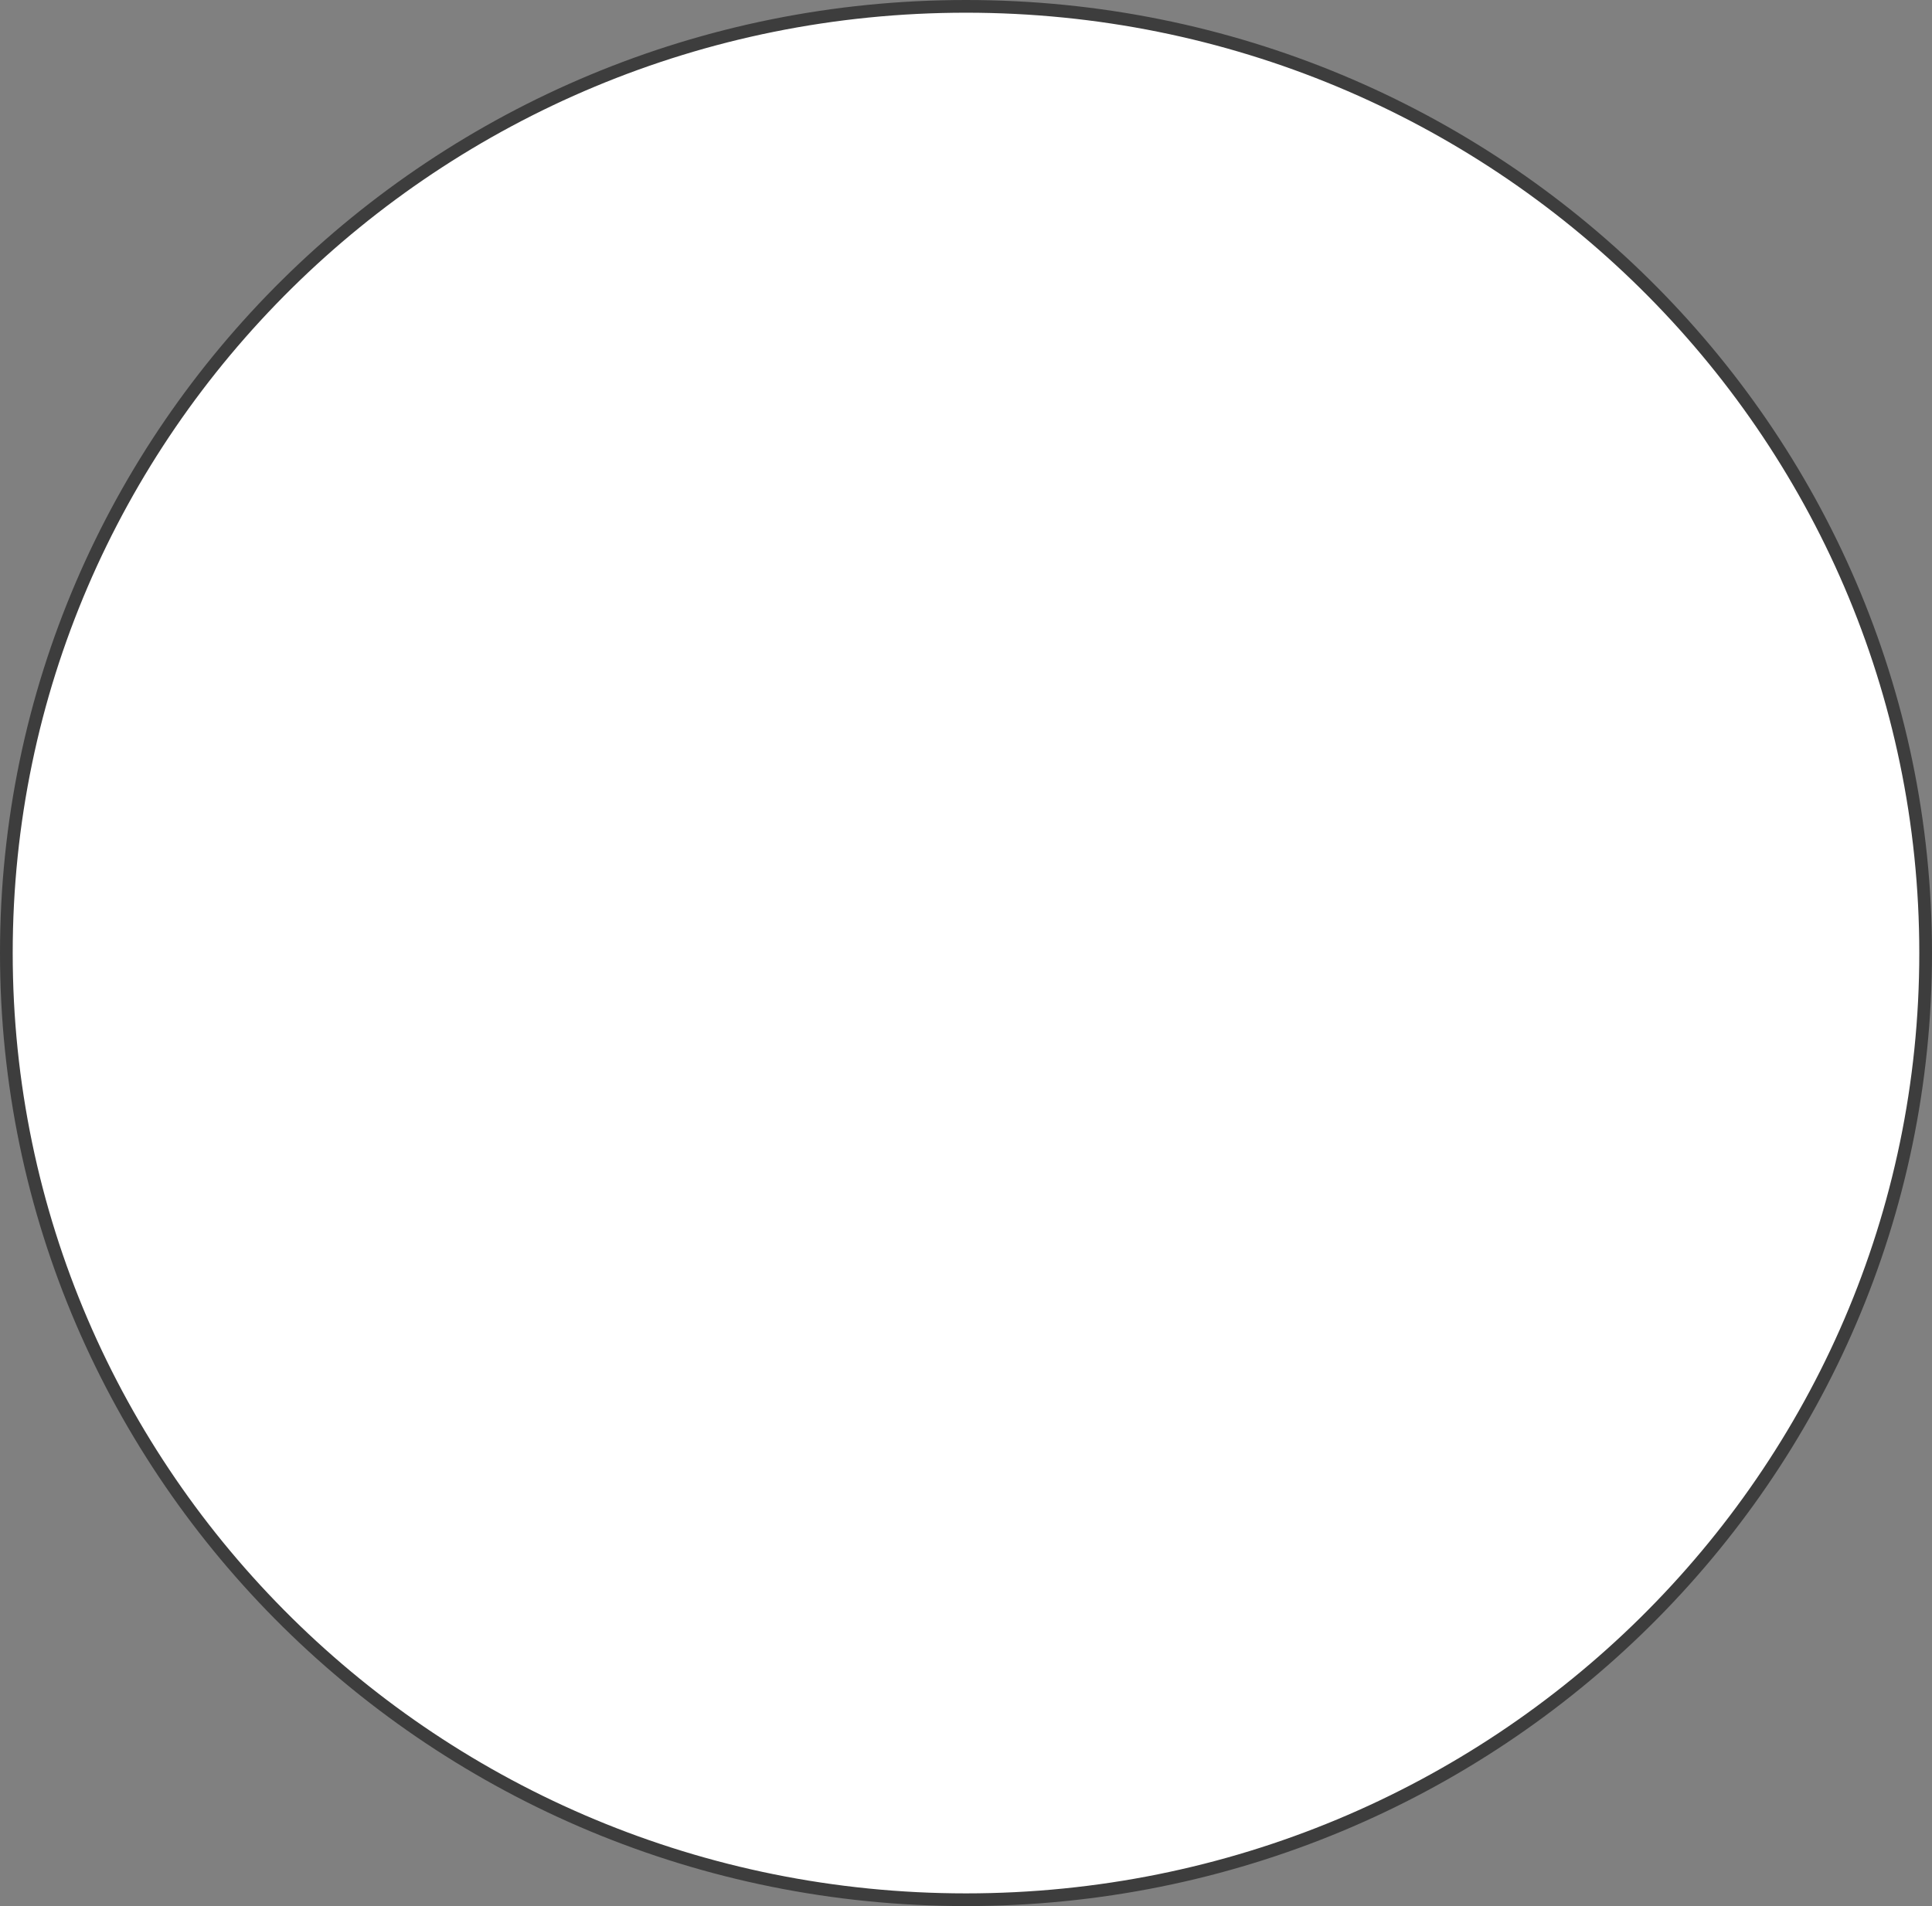
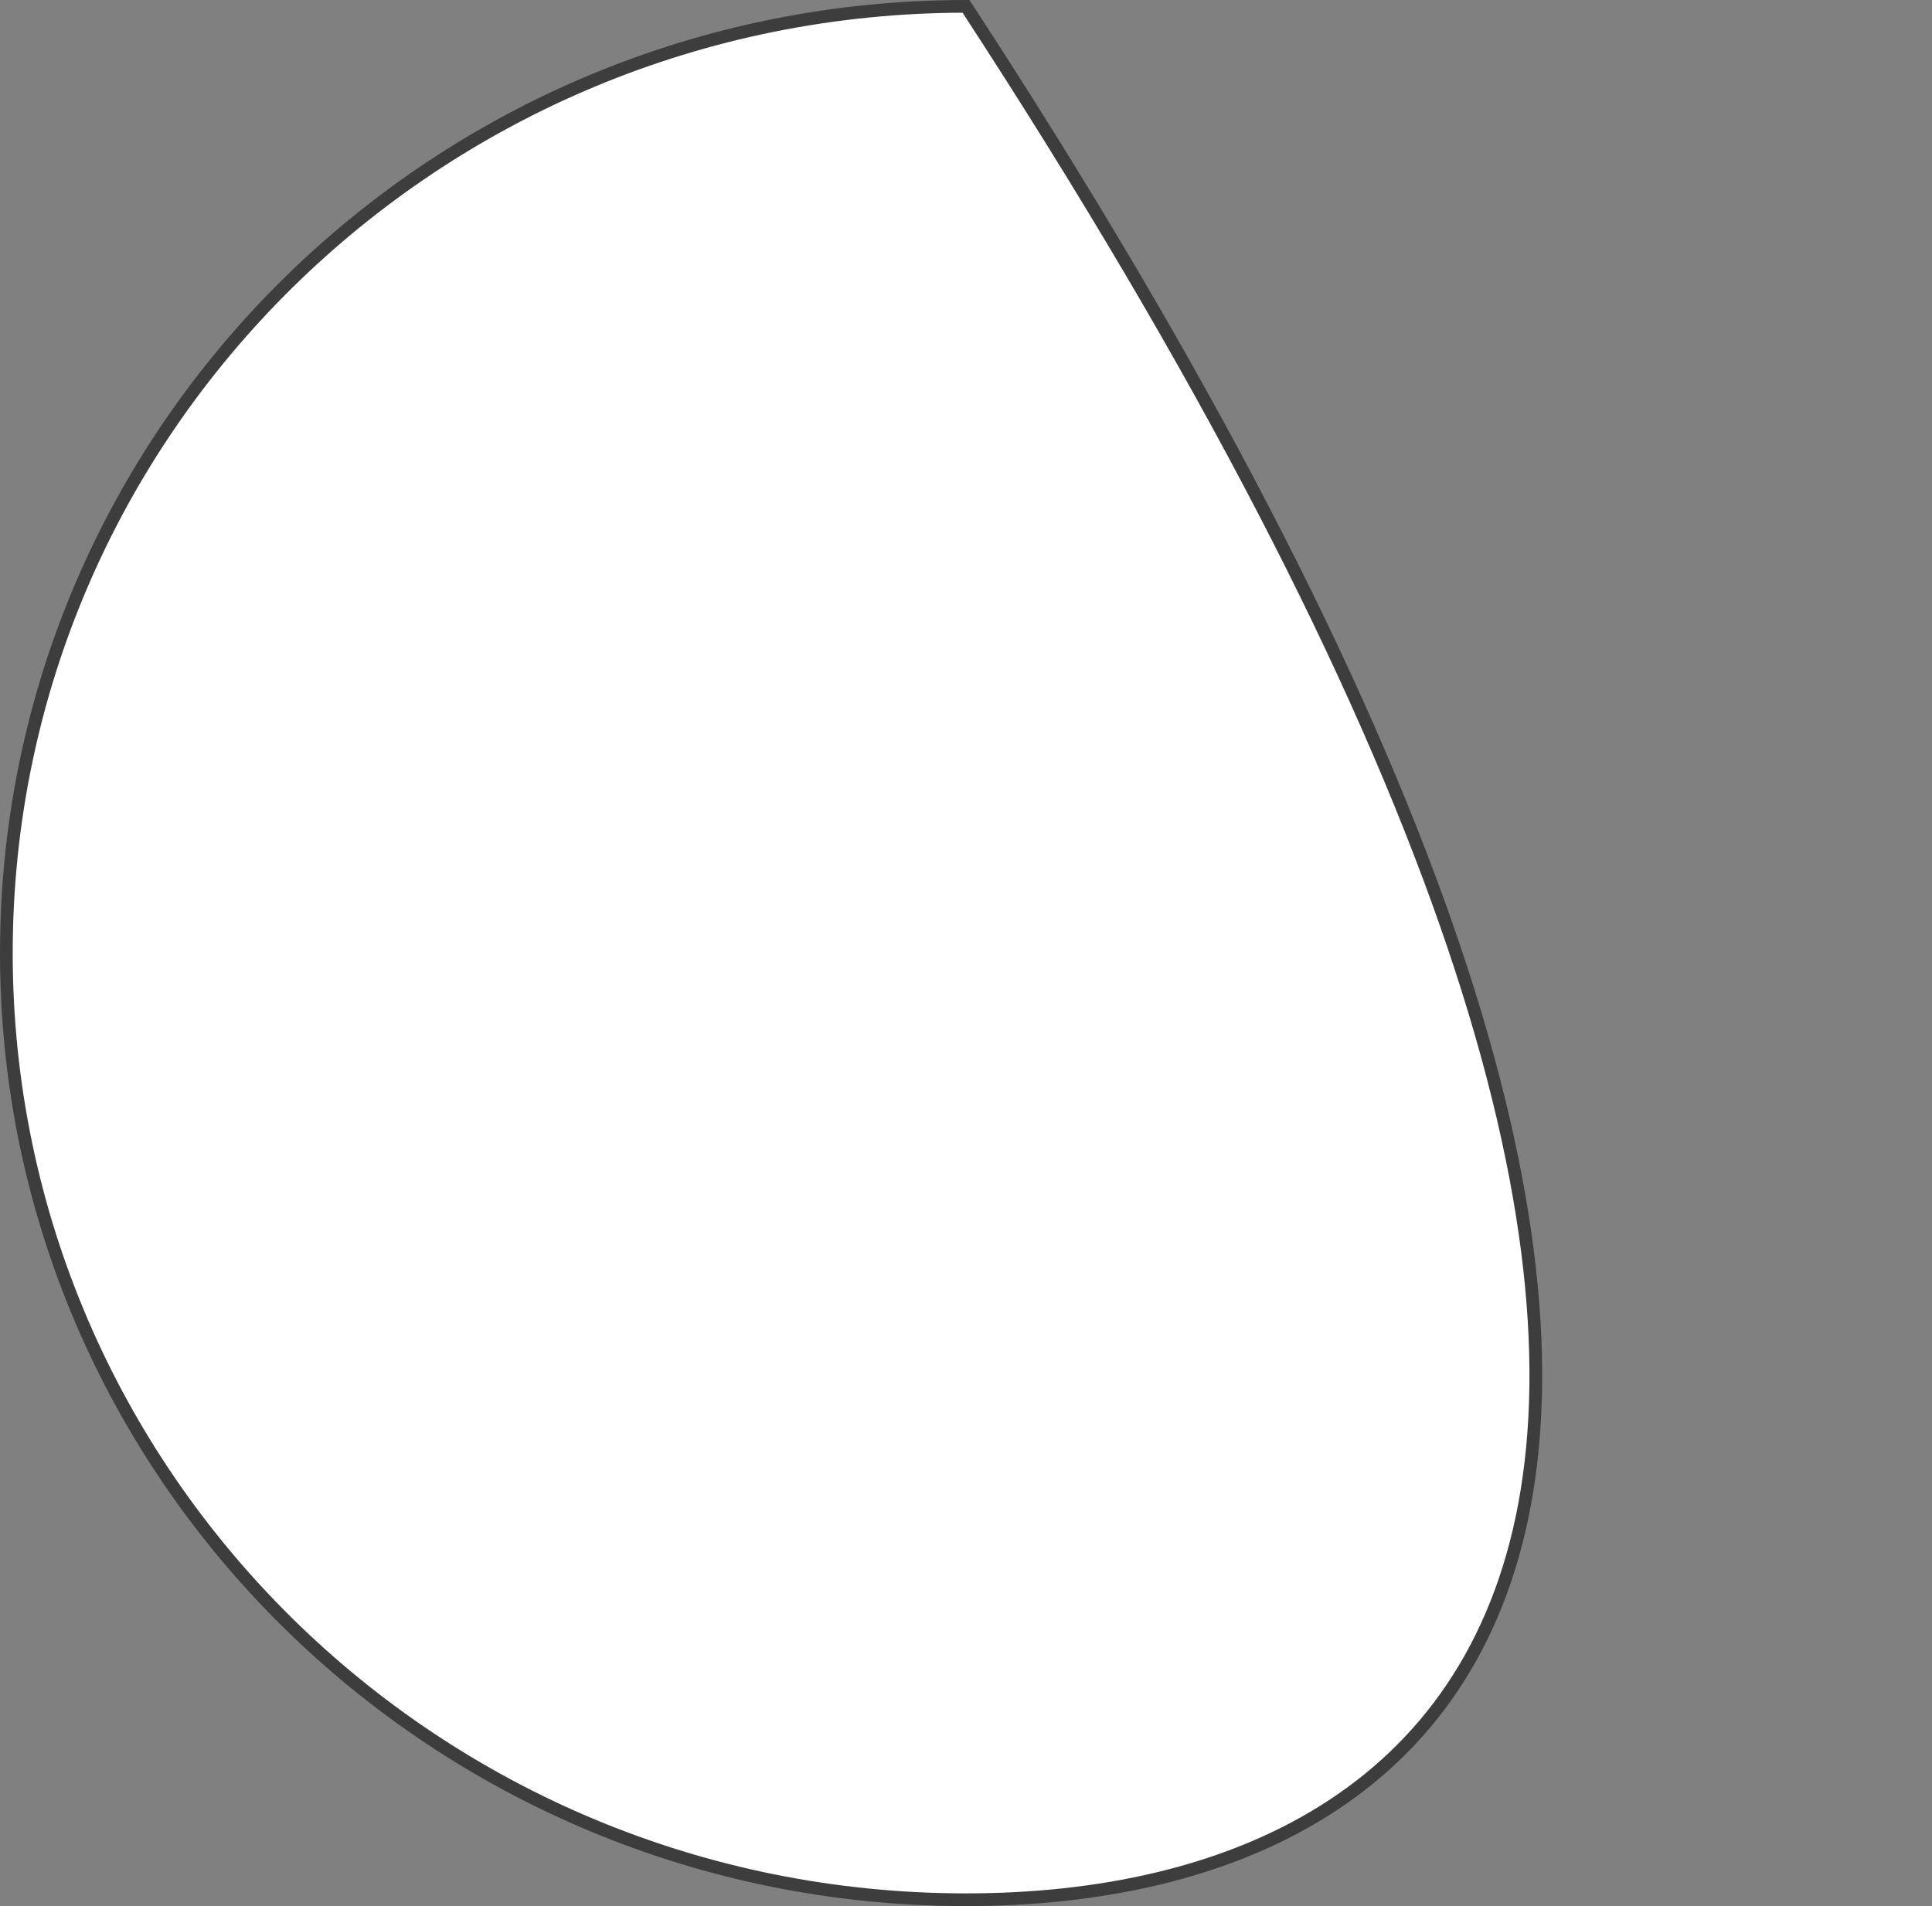
<svg xmlns="http://www.w3.org/2000/svg" width="152" height="150" viewBox="0 0 152 150" fill="none">
  <rect x="0" y="0" width="152" height="150" fill="#808080" stroke="none" />
-   <path d="M76 0.5C117.704 0.5 151.5 33.861 151.5 75C151.5 116.139 117.704 149.5 76 149.5C34.296 149.5 0.5 116.139 0.5 75C0.5 33.861 34.296 0.5 76 0.5Z" fill="white" stroke="#3D3D3D" />
+   <path d="M76 0.5C151.5 116.139 117.704 149.5 76 149.5C34.296 149.5 0.5 116.139 0.5 75C0.5 33.861 34.296 0.5 76 0.5Z" fill="white" stroke="#3D3D3D" />
</svg>